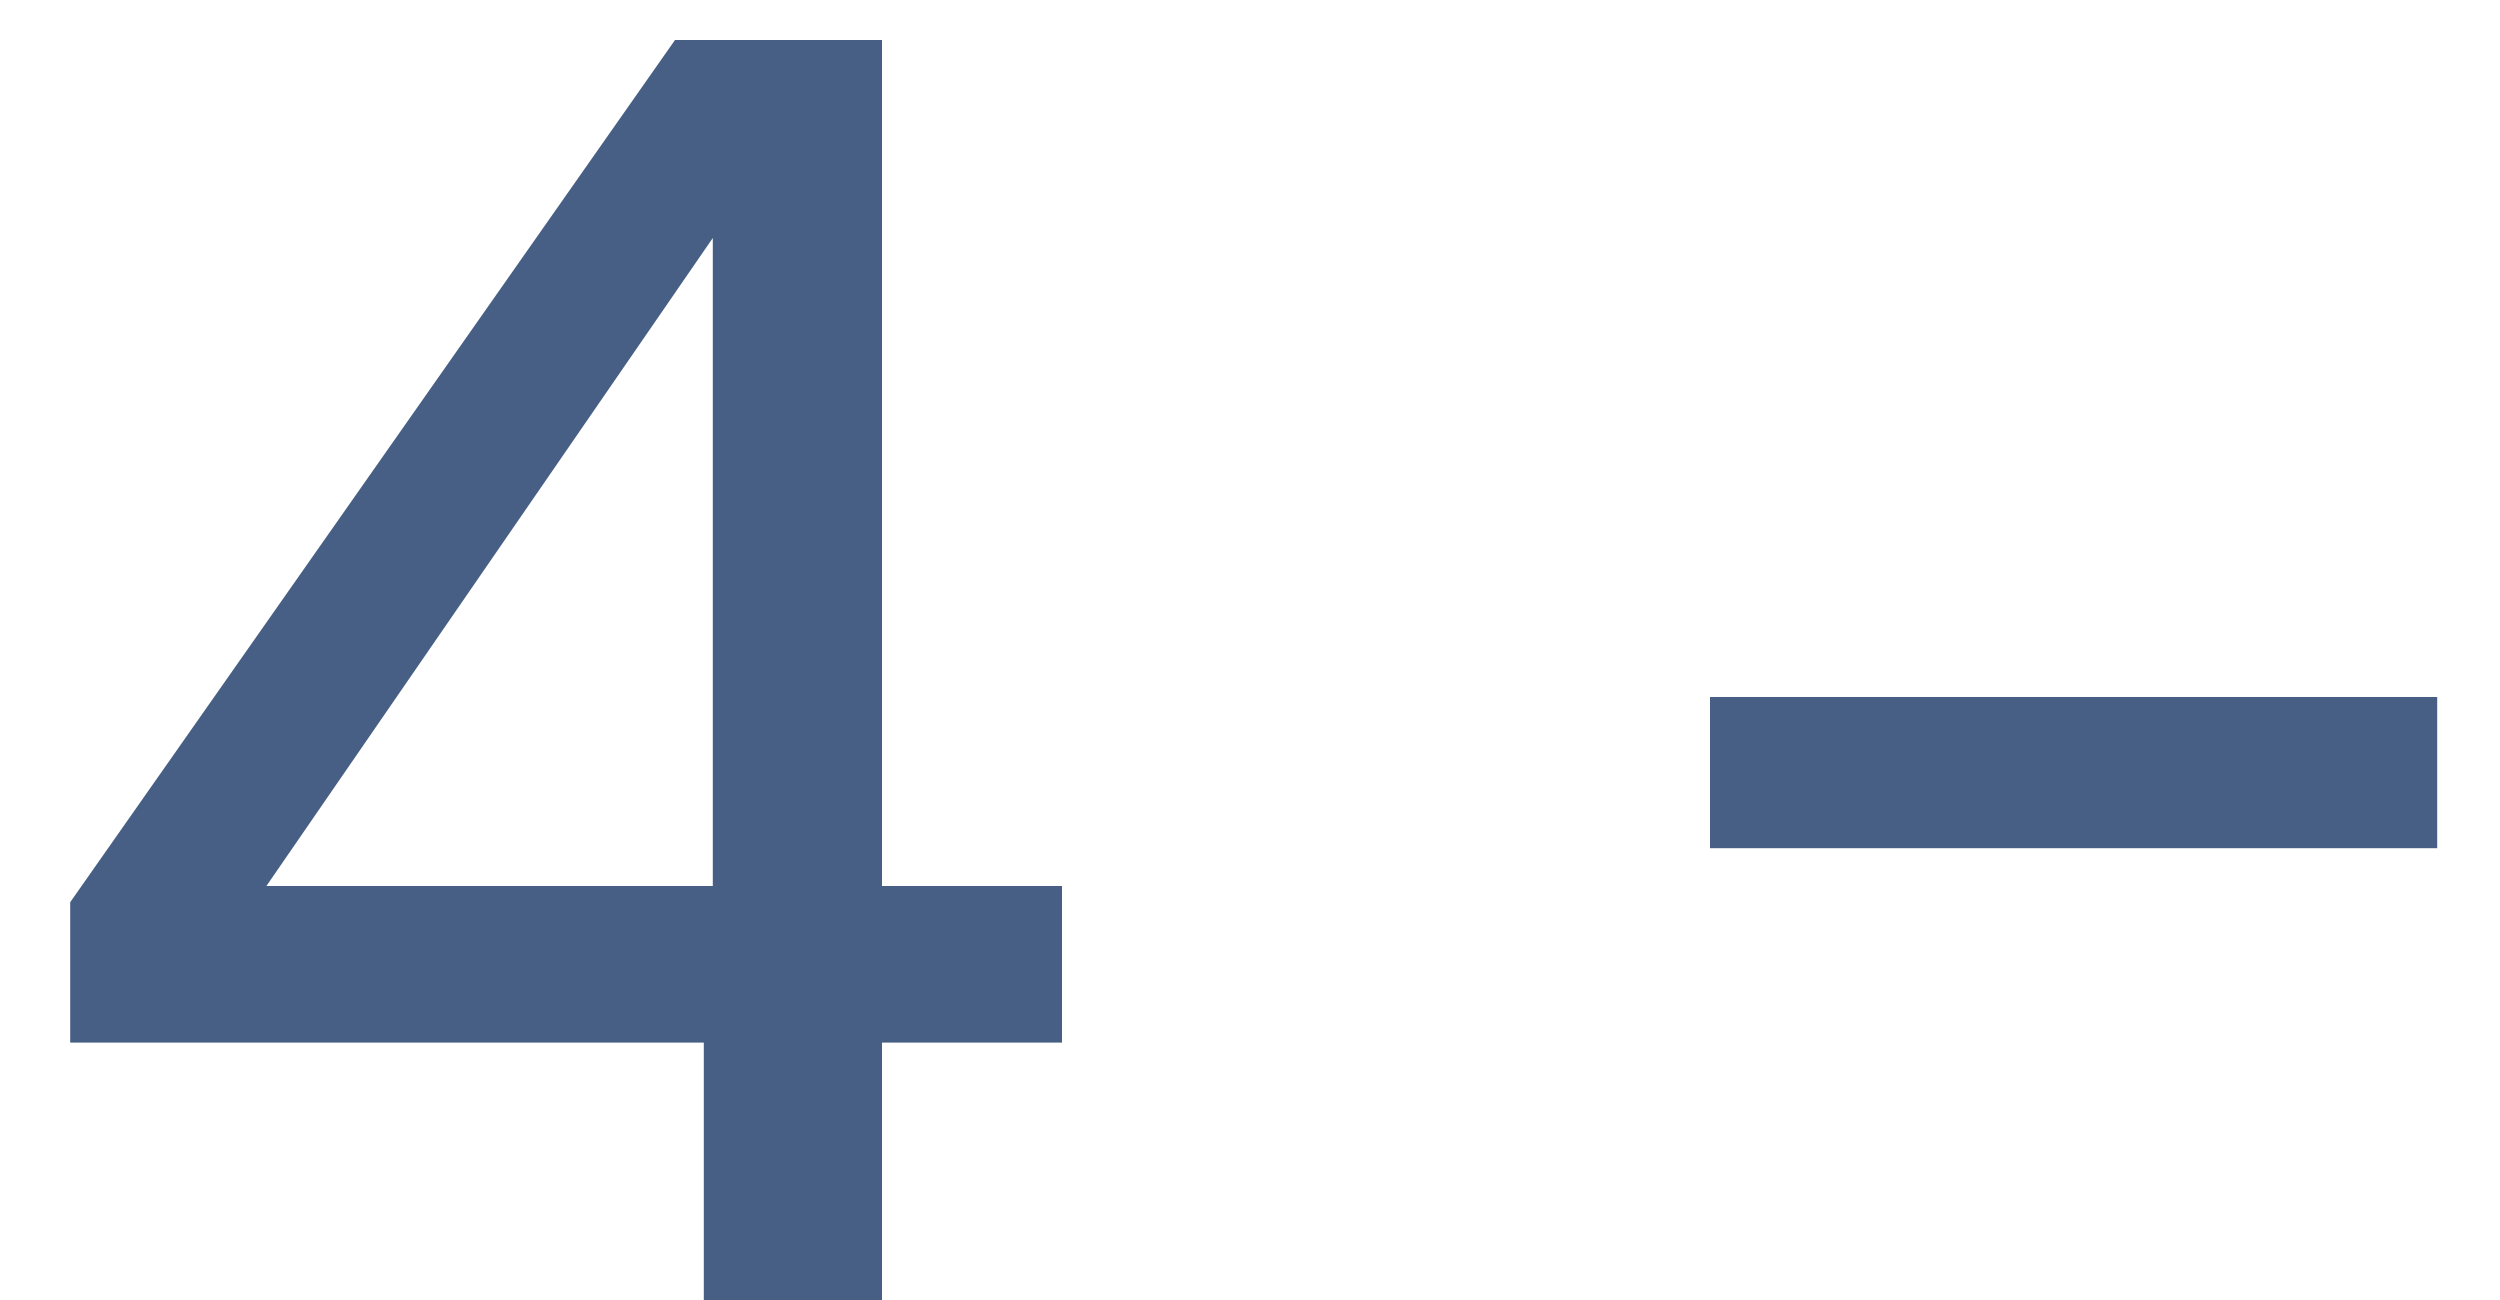
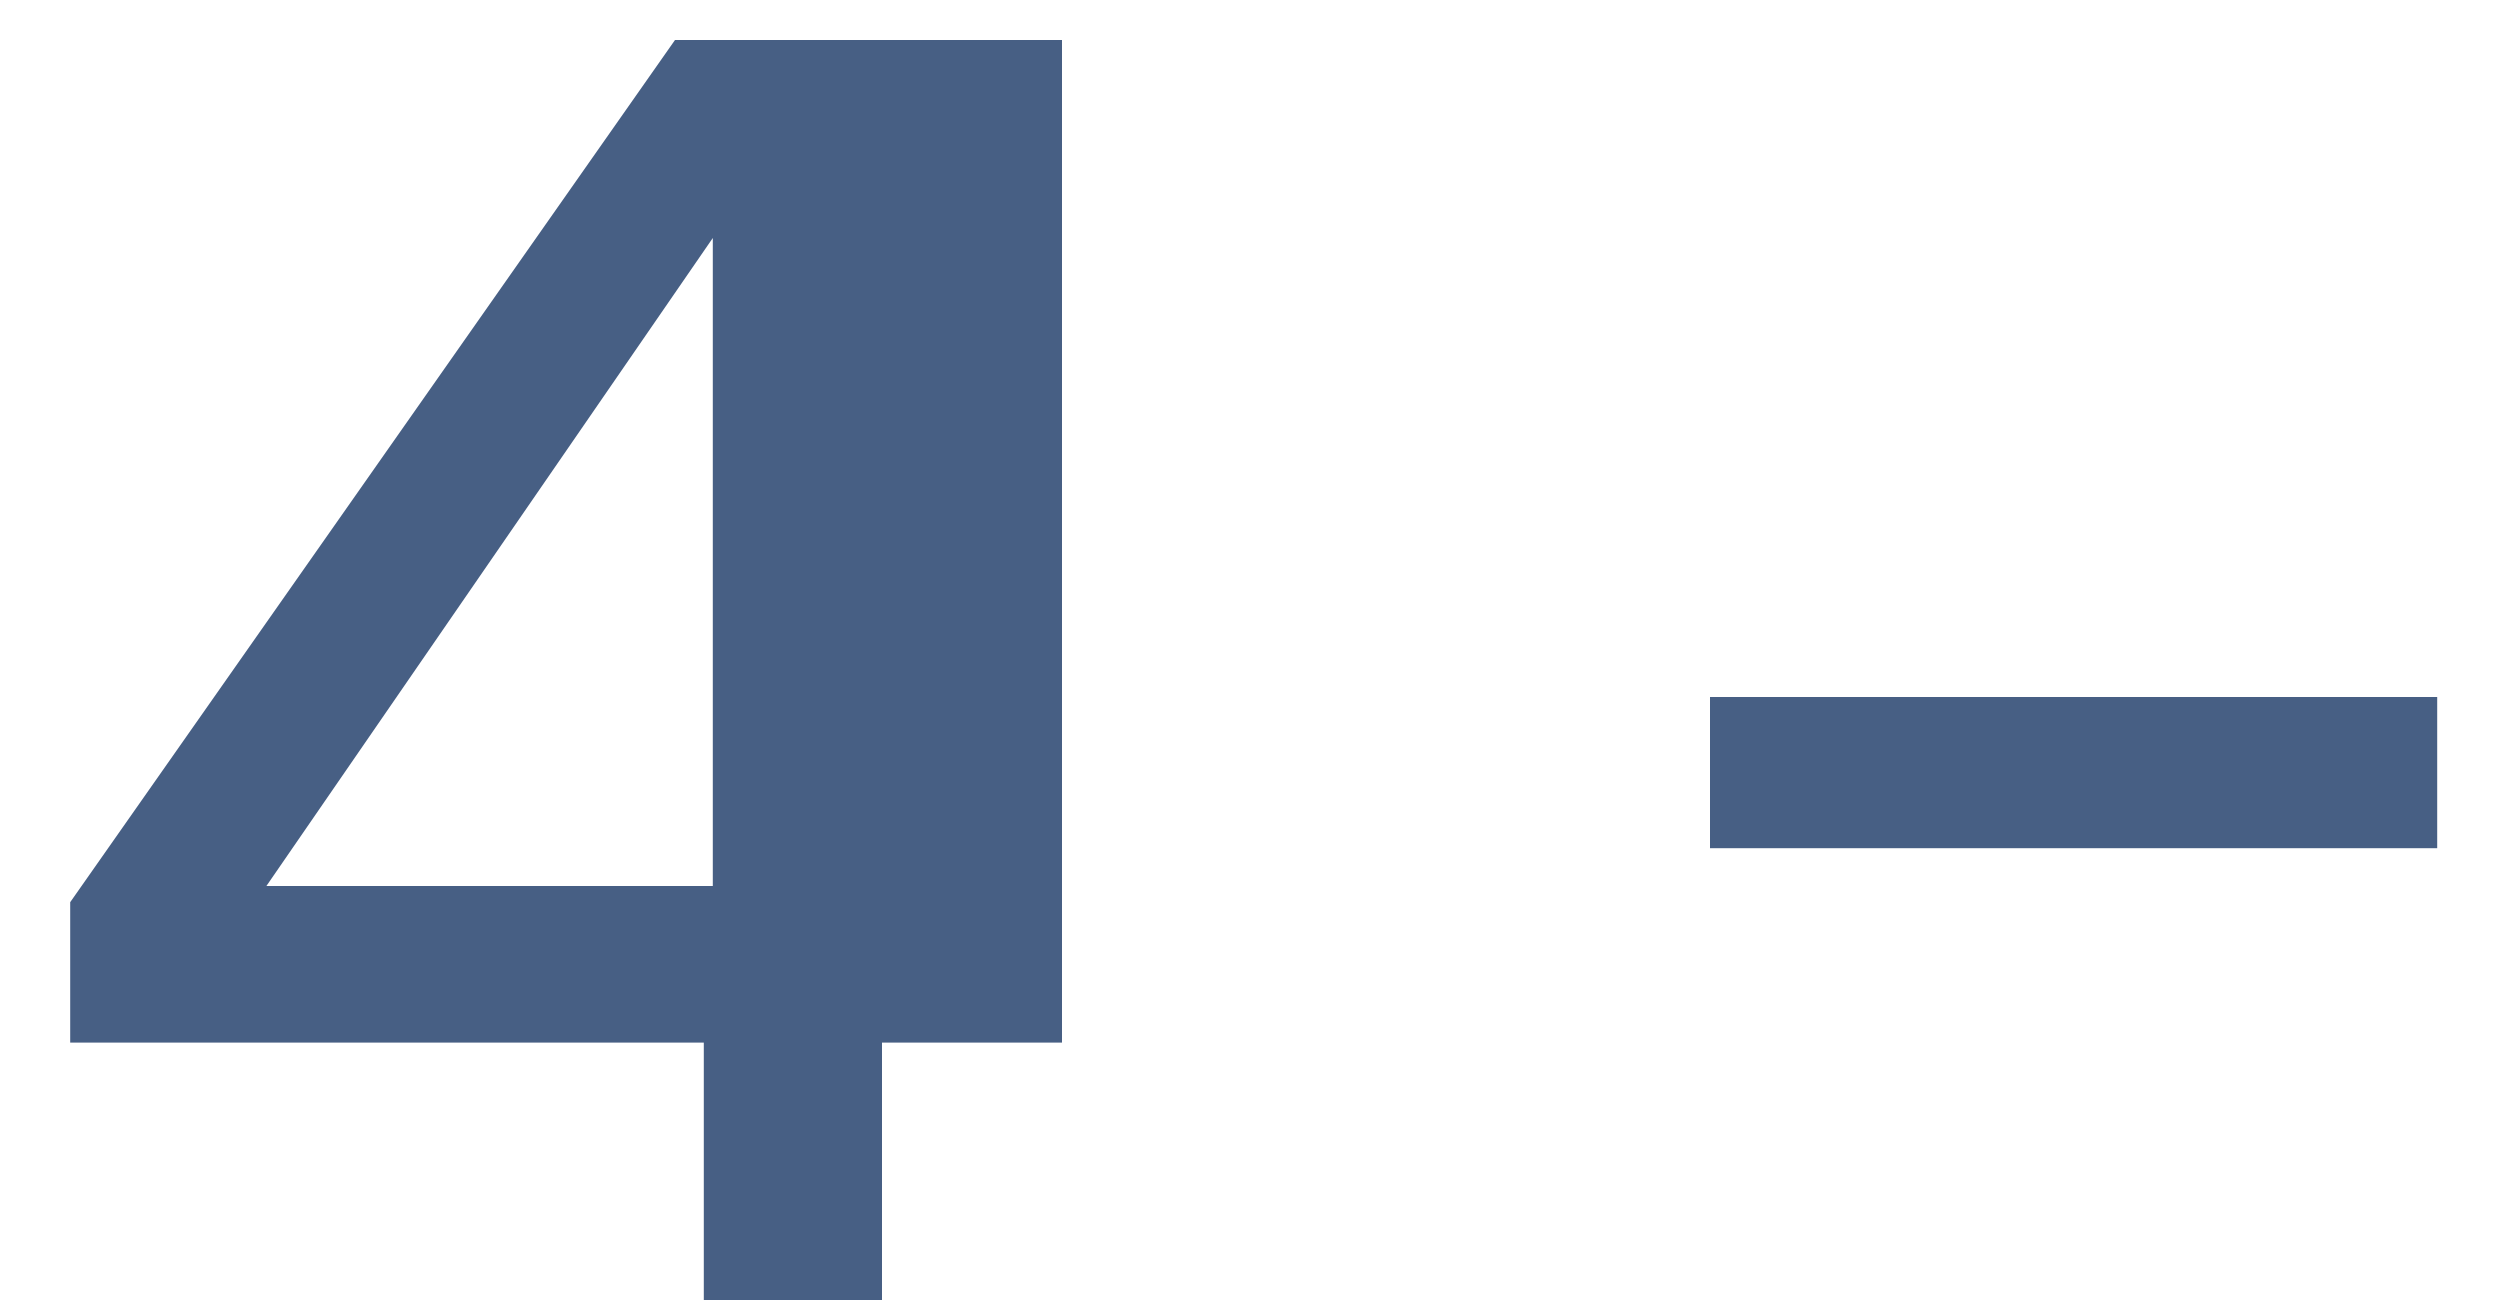
<svg xmlns="http://www.w3.org/2000/svg" width="25" height="13" viewBox="0 0 25 13" fill="none">
-   <path d="M7.038 13V10.426H0.702V9.022L6.75 0.4H8.82V8.86H10.62V10.426H8.82V13H7.038ZM2.664 8.86H7.128V2.38L2.664 8.86ZM17.1 8.482V6.97H24.372V8.482H17.1Z" fill="#475F84" />
+   <path d="M7.038 13V10.426H0.702V9.022L6.75 0.4H8.82H10.62V10.426H8.82V13H7.038ZM2.664 8.86H7.128V2.38L2.664 8.86ZM17.1 8.482V6.97H24.372V8.482H17.1Z" fill="#475F84" />
</svg>